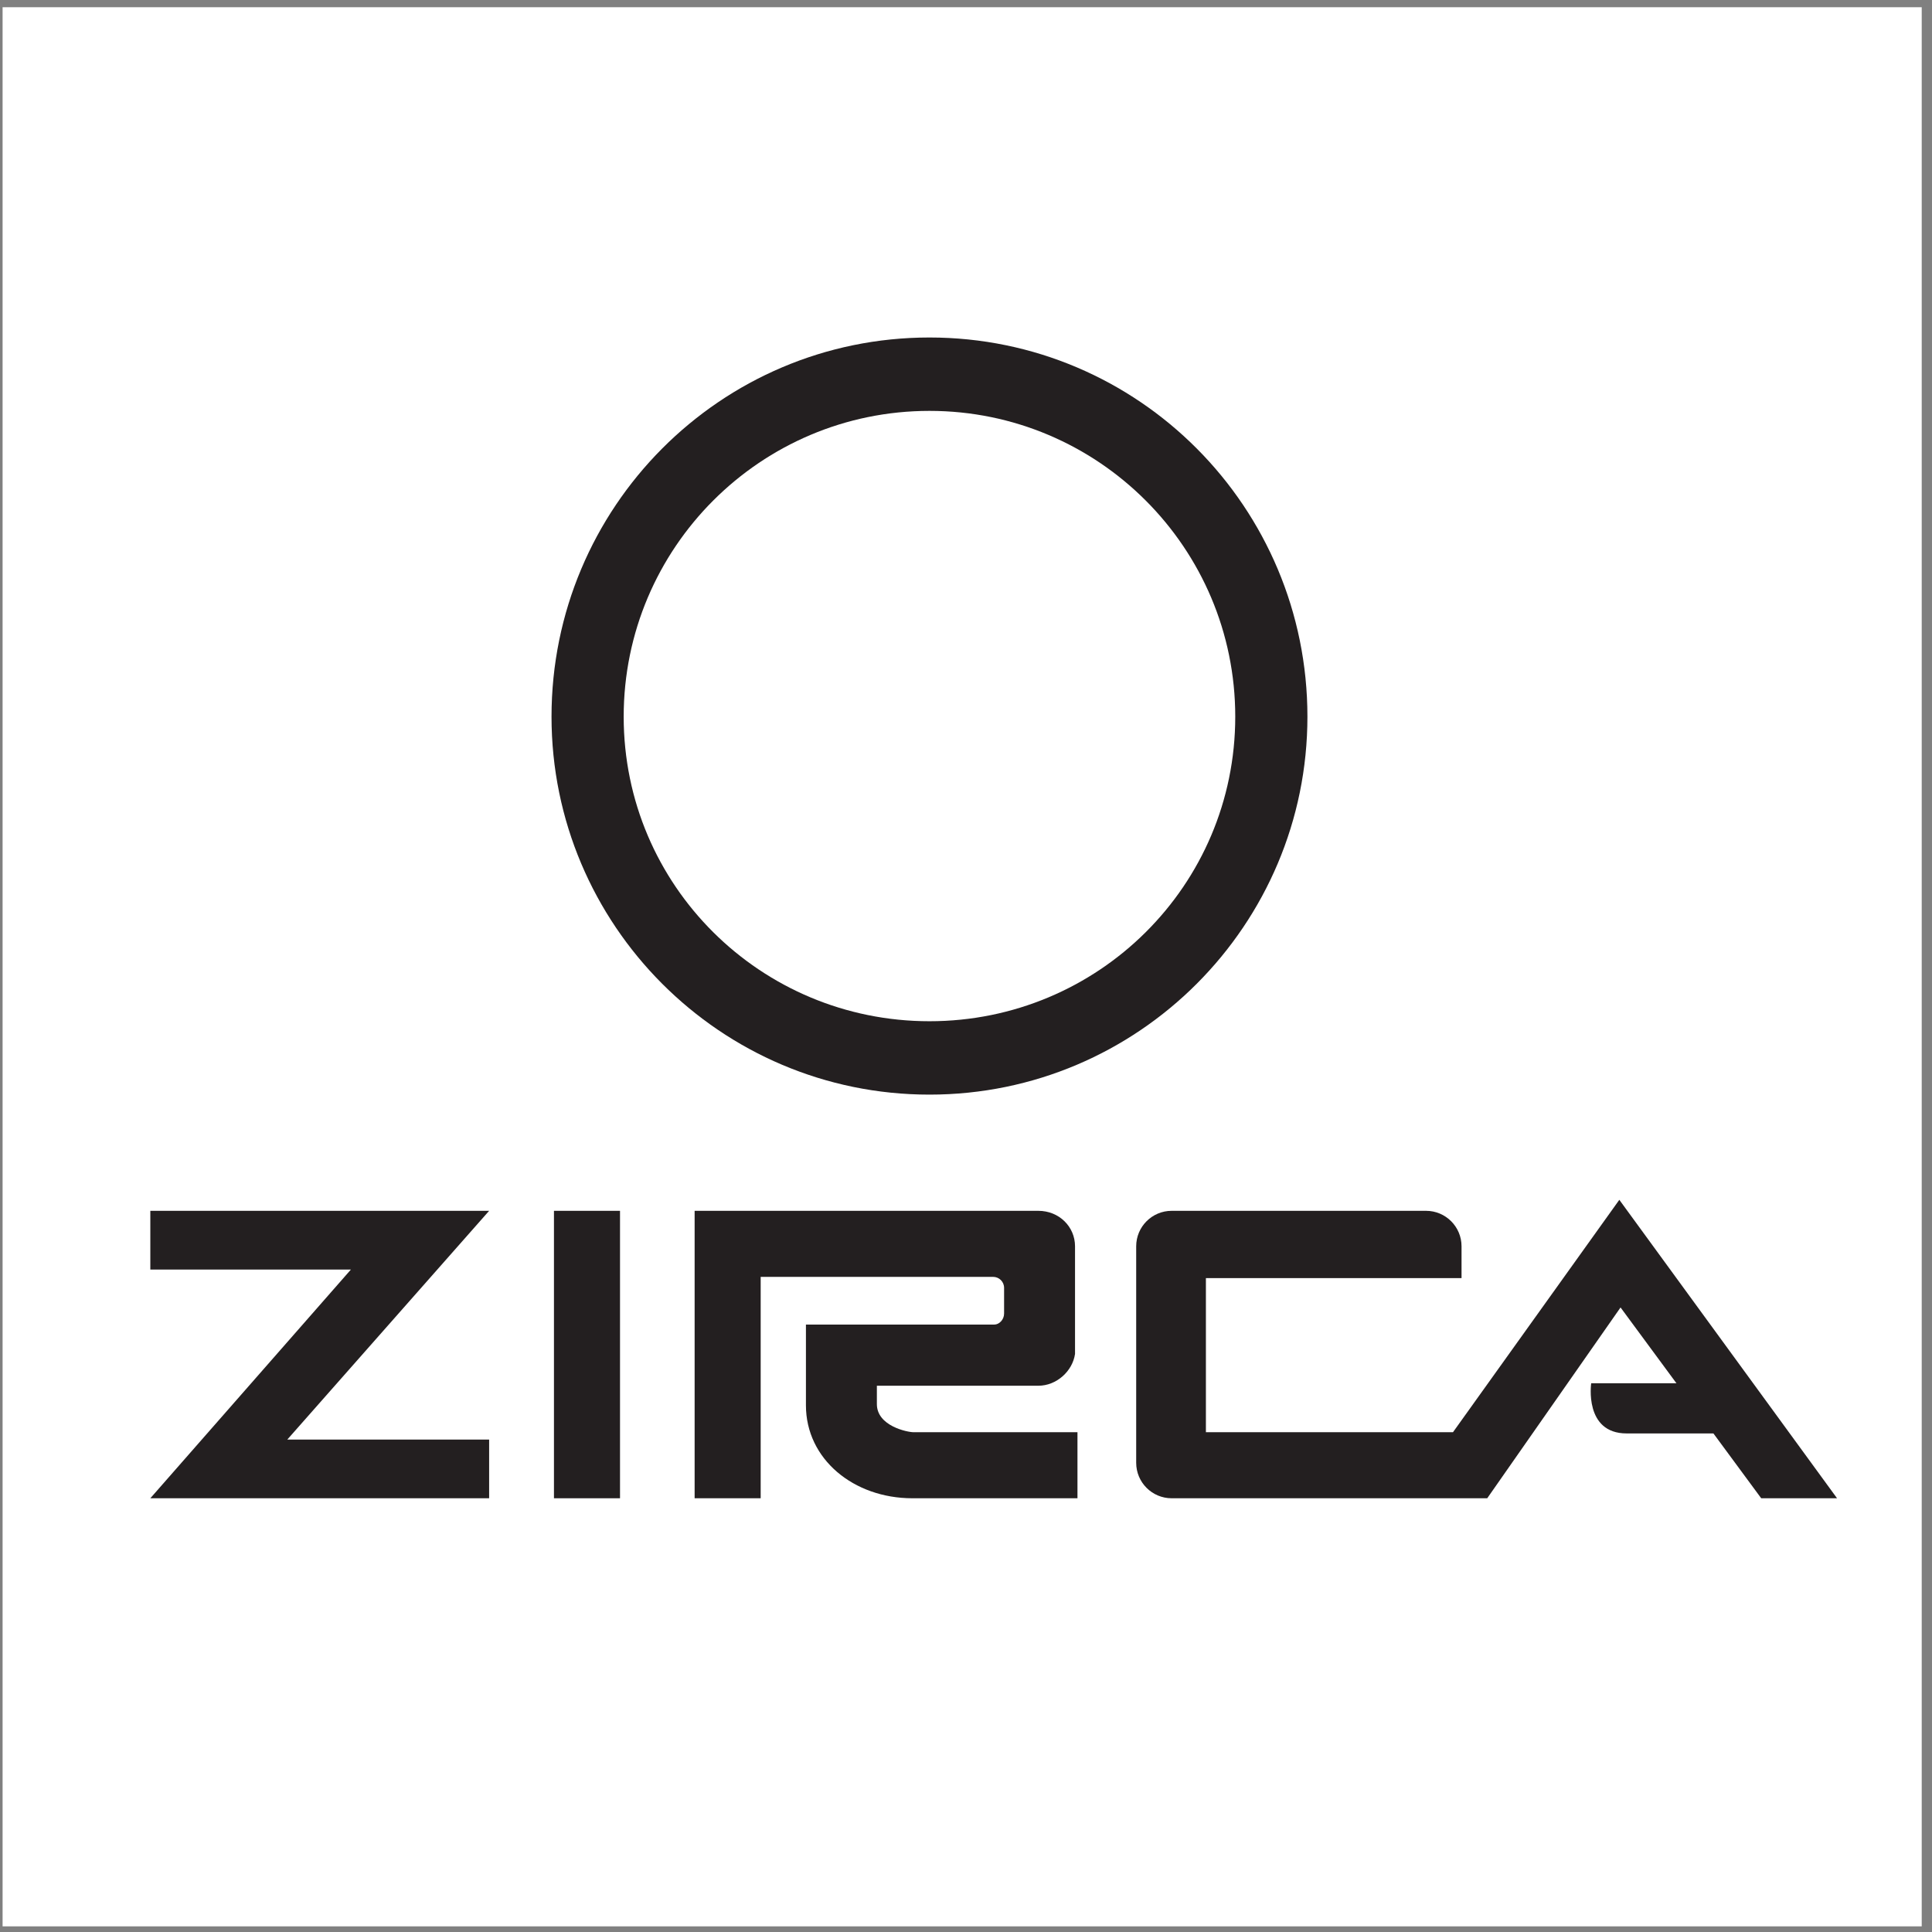
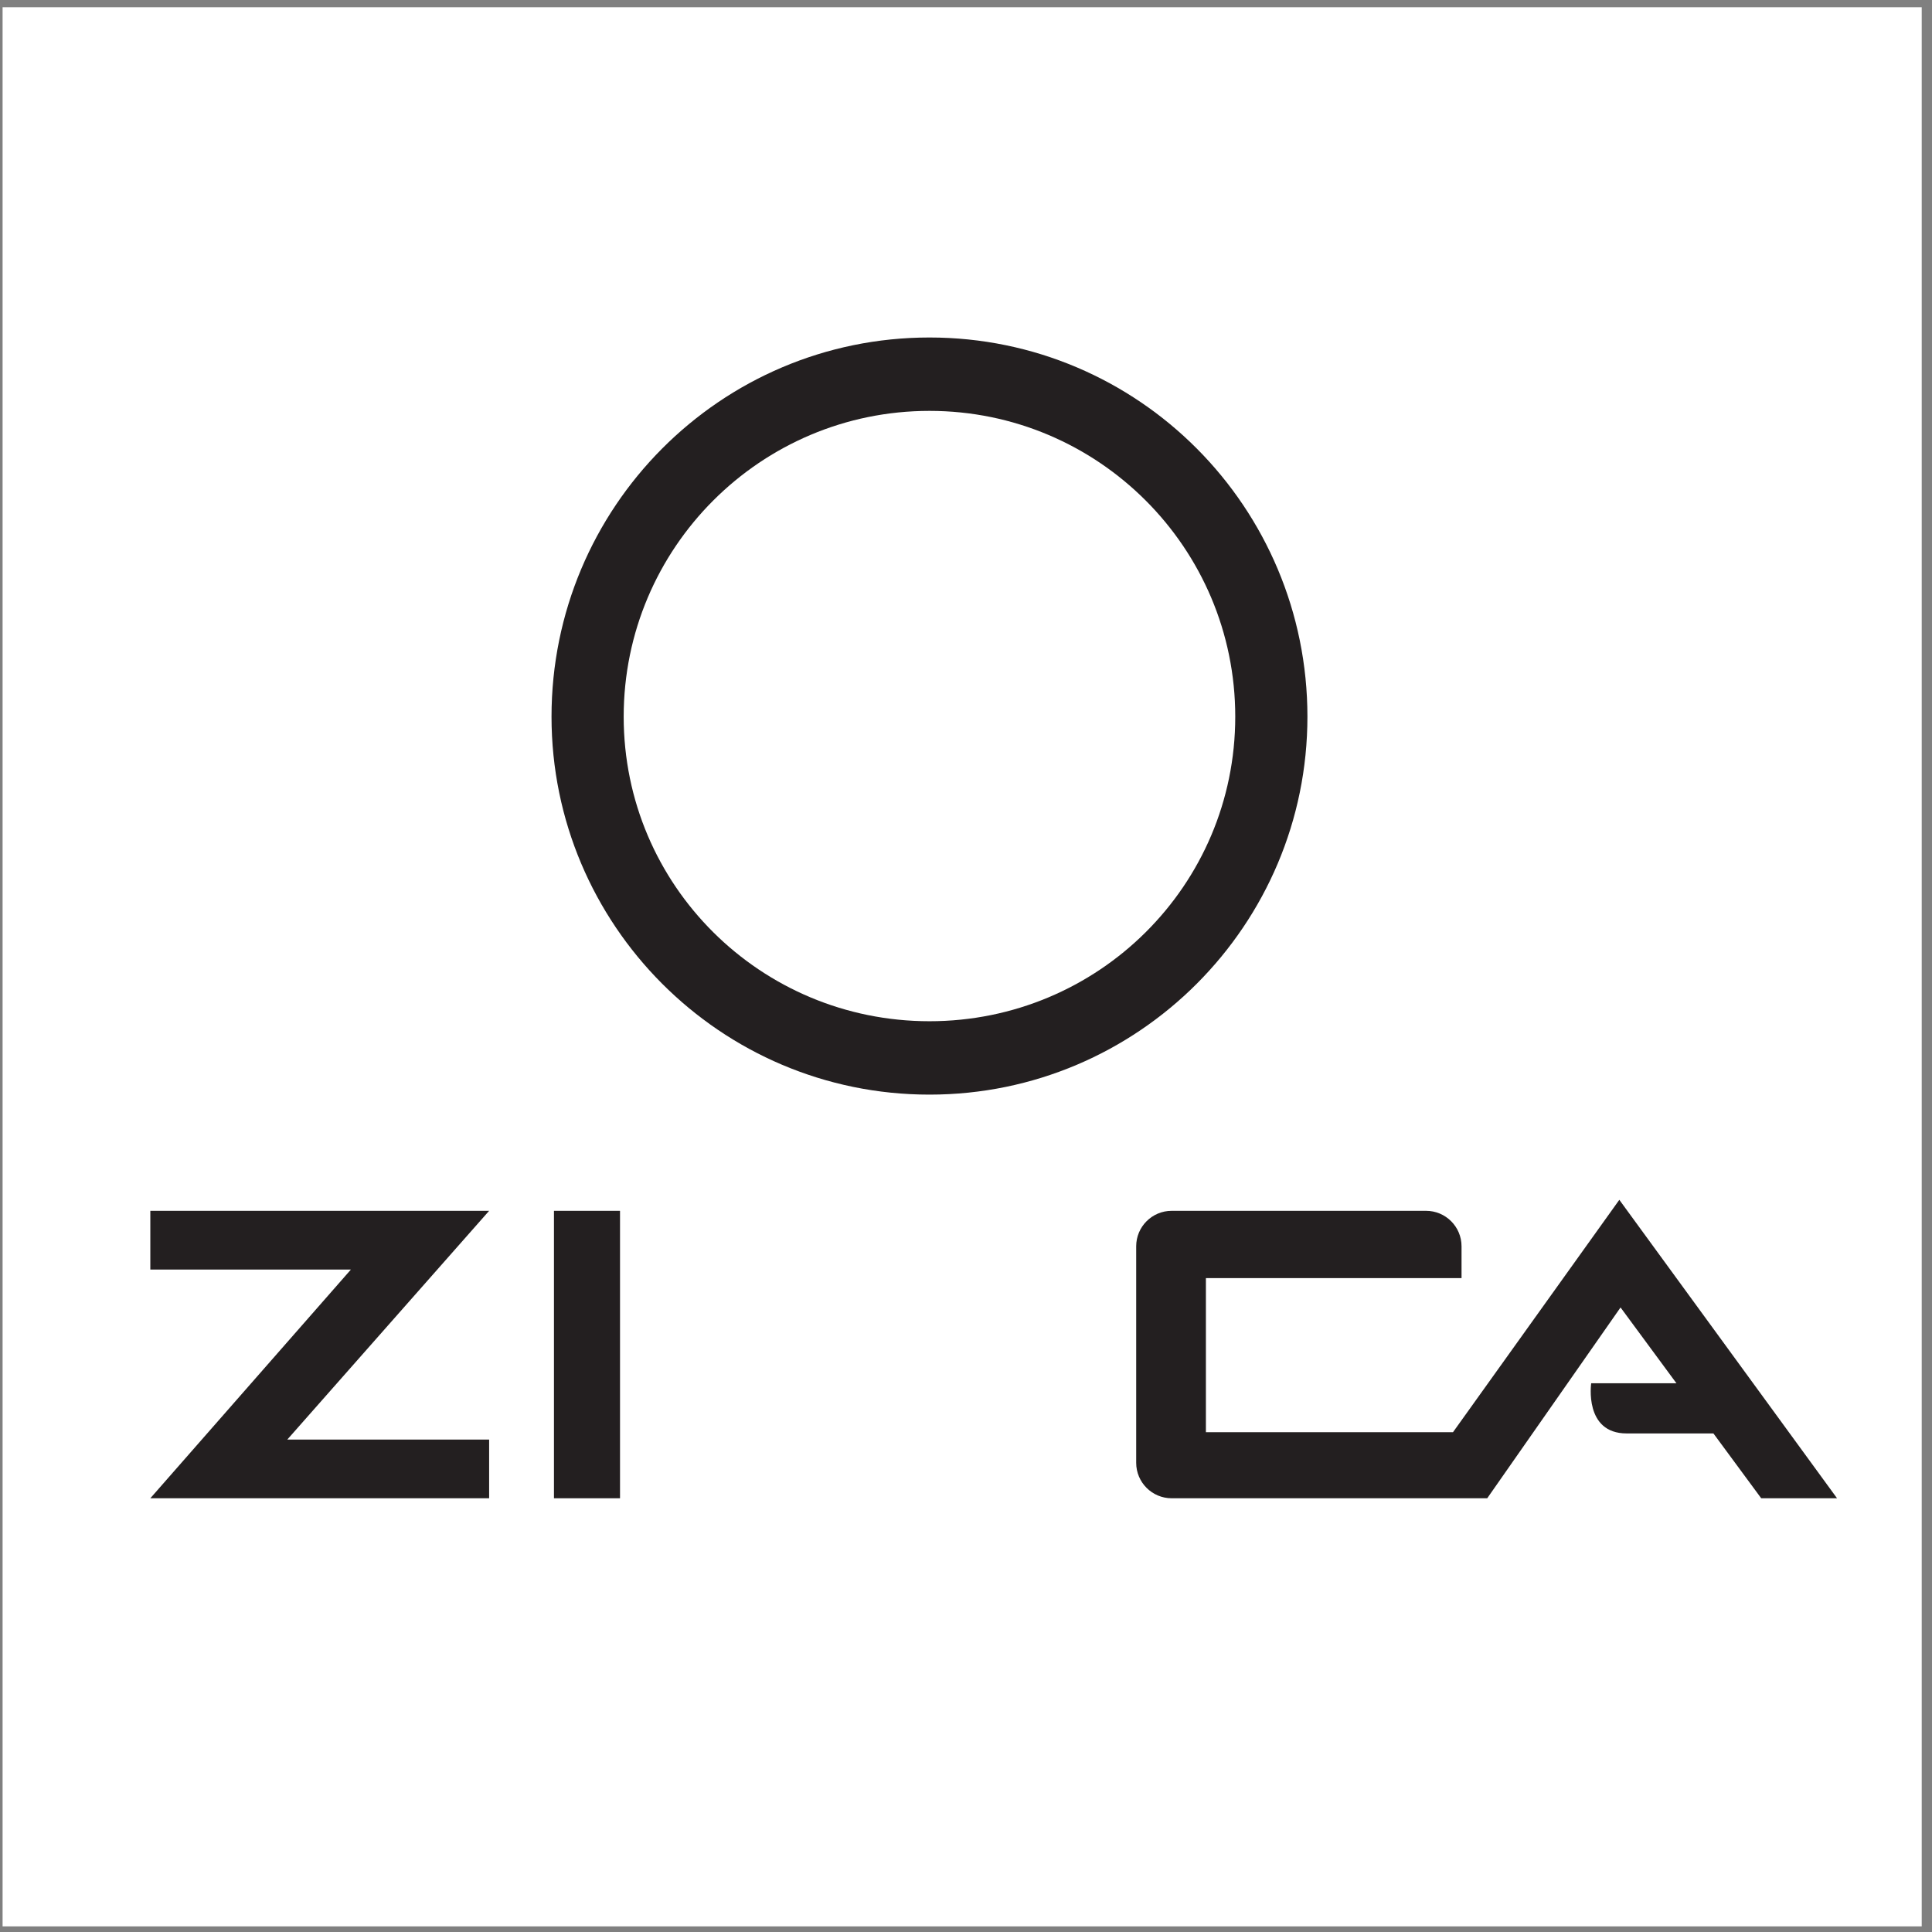
<svg xmlns="http://www.w3.org/2000/svg" xmlns:ns1="http://sodipodi.sourceforge.net/DTD/sodipodi-0.dtd" xmlns:ns2="http://www.inkscape.org/namespaces/inkscape" version="1.1" id="svg2" width="258.667" height="258.667" viewBox="0 0 258.667 258.667" ns1:docname="Zirca_Telecommunications.eps">
  <rect x="0" y="0" width="258.667" height="258.667" fill="#808080" stroke="none" />
  <defs id="defs6" />
  <ns1:namedview id="namedview4" pagecolor="#ffffff" bordercolor="#000000" borderopacity="0.25" ns2:showpageshadow="2" ns2:pageopacity="0.0" ns2:pagecheckerboard="0" ns2:deskcolor="#d1d1d1" />
  <g id="g8" ns2:groupmode="layer" ns2:label="ink_ext_XXXXXX" transform="matrix(1.333,0,0,-1.333,0,258.667)">
    <g id="g10" transform="scale(0.1)">
      <path d="M 2.598,1933.23 H 1930.16 V 5.668 H 2.598 V 1933.23" style="fill:#ffffff;fill-opacity:1;fill-rule:evenodd;stroke:none" id="path12" />
      <path d="M 150.984,724.344 H 491.285 L 288.578,494.613 H 491.285 V 435.641 H 150.984 L 352.461,665.375 H 150.984 v 58.969" style="fill:#231f20;fill-opacity:1;fill-rule:evenodd;stroke:none" id="path14" />
      <path d="m 556.395,724.344 h 66.343 V 435.641 h -66.343 v 288.703" style="fill:#231f20;fill-opacity:1;fill-rule:evenodd;stroke:none" id="path16" />
-       <path d="m 697.68,724.344 h 345.21 c 20.89,0 36.86,-15.969 36.86,-35.625 V 586.75 c 0,-1.227 0,-6.141 0,-6.141 -2.46,-17.199 -18.43,-31.941 -36.86,-31.941 H 880.727 c 0,-18.43 0,-18.43 0,-18.43 0,-22.109 30.714,-28.254 36.855,-28.254 H 893.012 1082.2 V 435.641 H 916.355 c -58.968,0 -106.882,39.312 -106.882,93.367 0,0 0,45.457 0,81.082 h 189.191 c 4.916,0 9.836,4.922 9.836,11.058 v 25.797 c 0,6.149 -4.92,11.063 -11.062,11.063 H 996.211 764.02 V 435.641 h -66.34 v 288.703" style="fill:#231f20;fill-opacity:1;fill-rule:evenodd;stroke:none" id="path18" />
      <path d="m 1176.8,724.344 h 255.54 c 19.65,0 35.62,-15.969 35.62,-35.625 V 656.777 H 1211.2 V 501.984 h 248.16 l 167.08,233.418 218.68,-299.761 h -76.17 L 1627.67,627.293 1493.76,435.641 H 1176.8 c -19.66,0 -35.62,15.972 -35.62,35.625 v 217.453 c 0,19.656 15.96,35.625 35.62,35.625" style="fill:#231f20;fill-opacity:1;fill-rule:evenodd;stroke:none" id="path20" />
      <path d="m 553.941,1220.67 c 0,210.08 169.536,380.84 379.614,380.84 210.075,0 379.615,-170.76 379.615,-380.84 0,-208.85 -169.54,-379.611 -379.615,-379.611 -210.078,0 -379.614,170.761 -379.614,379.611" style="fill:#231f20;fill-opacity:1;fill-rule:evenodd;stroke:none" id="path22" />
      <path d="m 626.422,1220.67 c 0,169.54 137.598,307.13 307.133,307.13 169.535,0 307.125,-137.59 307.125,-307.13 0,-169.54 -137.59,-305.9 -307.125,-305.9 -169.535,0 -307.133,136.36 -307.133,305.9" style="fill:#ffffff;fill-opacity:1;fill-rule:evenodd;stroke:none" id="path24" />
      <path d="m 1717.35,551.125 h -119.17 c 0,0 -7.37,-50.371 35.63,-50.371 44.23,0 116.71,0 116.71,0 l -33.17,50.371" style="fill:#231f20;fill-opacity:1;fill-rule:evenodd;stroke:none" id="path26" />
    </g>
  </g>
</svg>